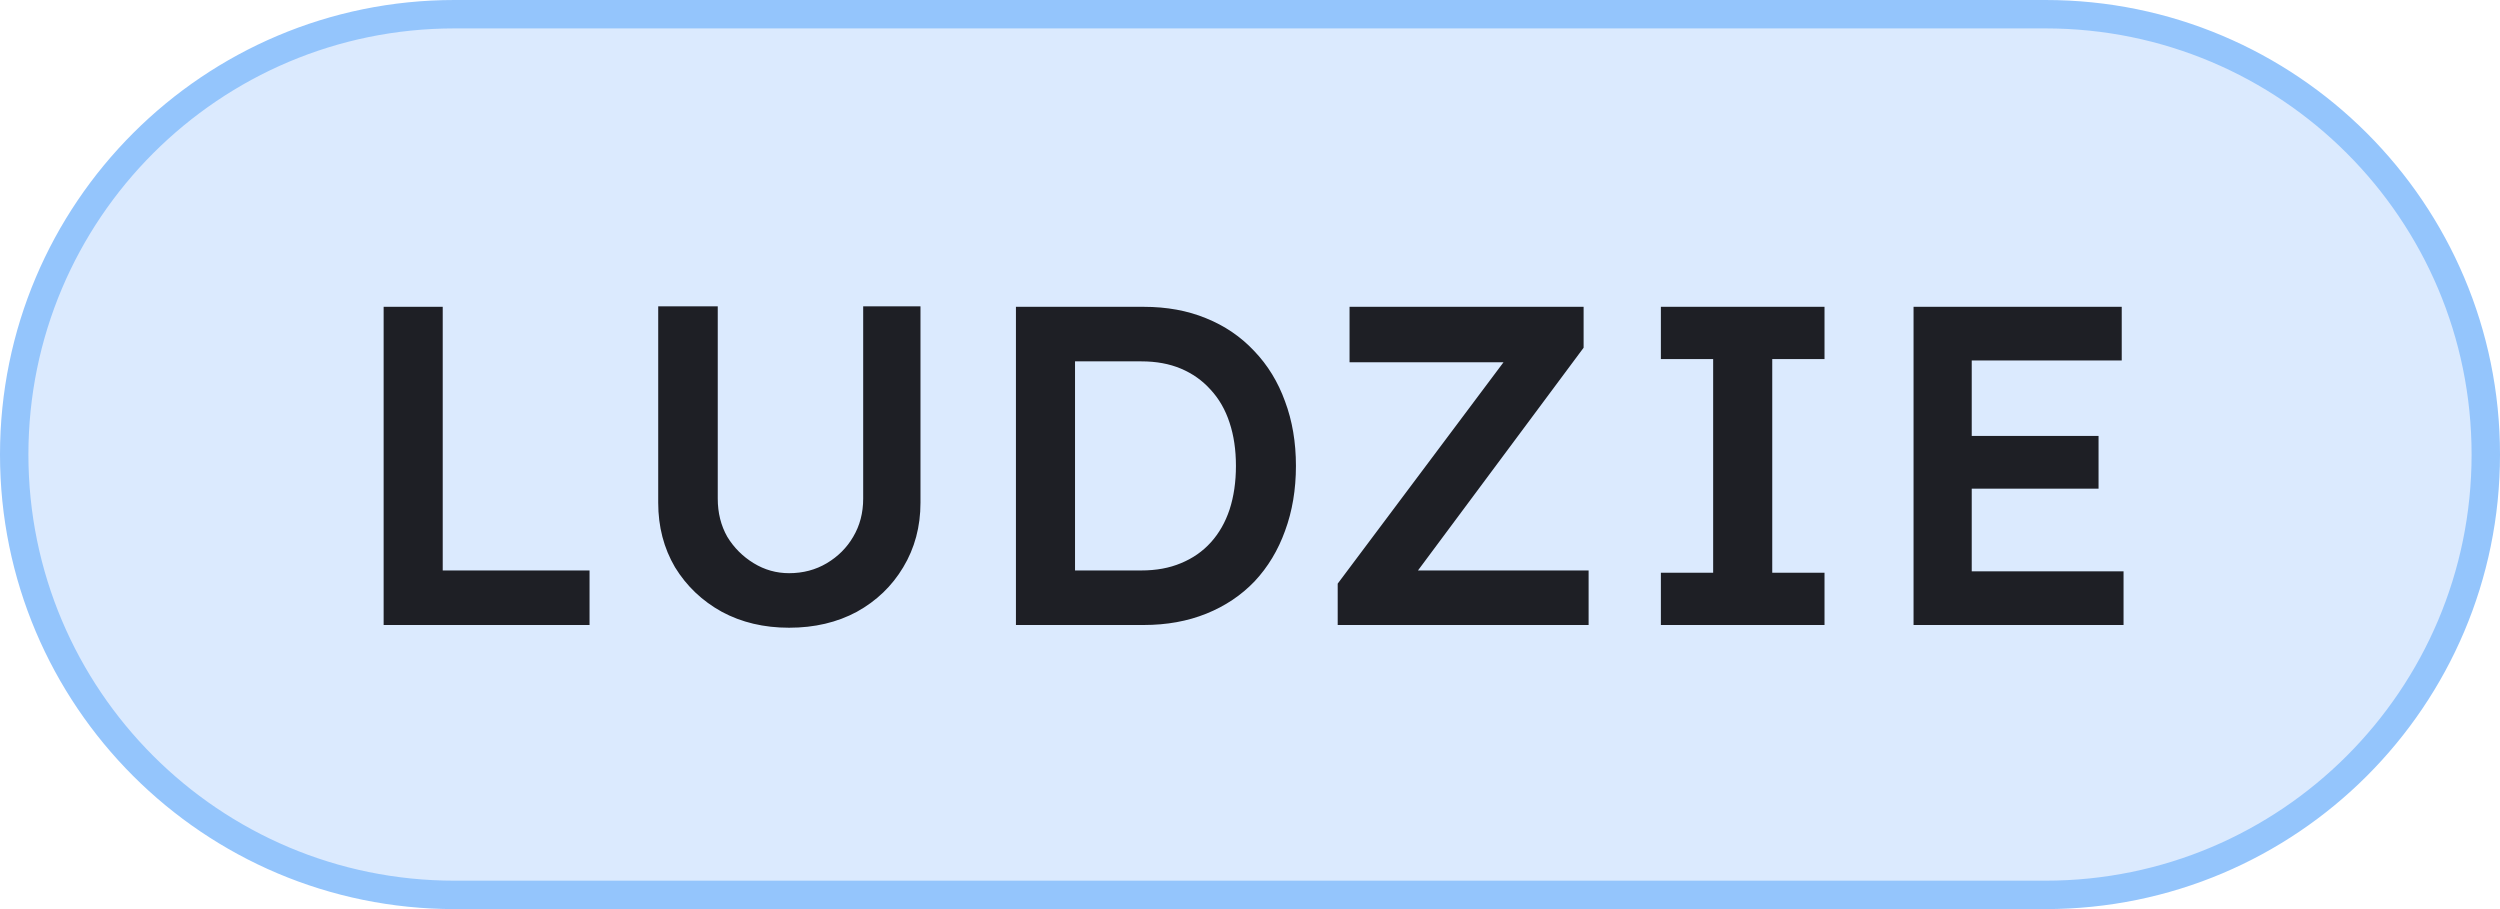
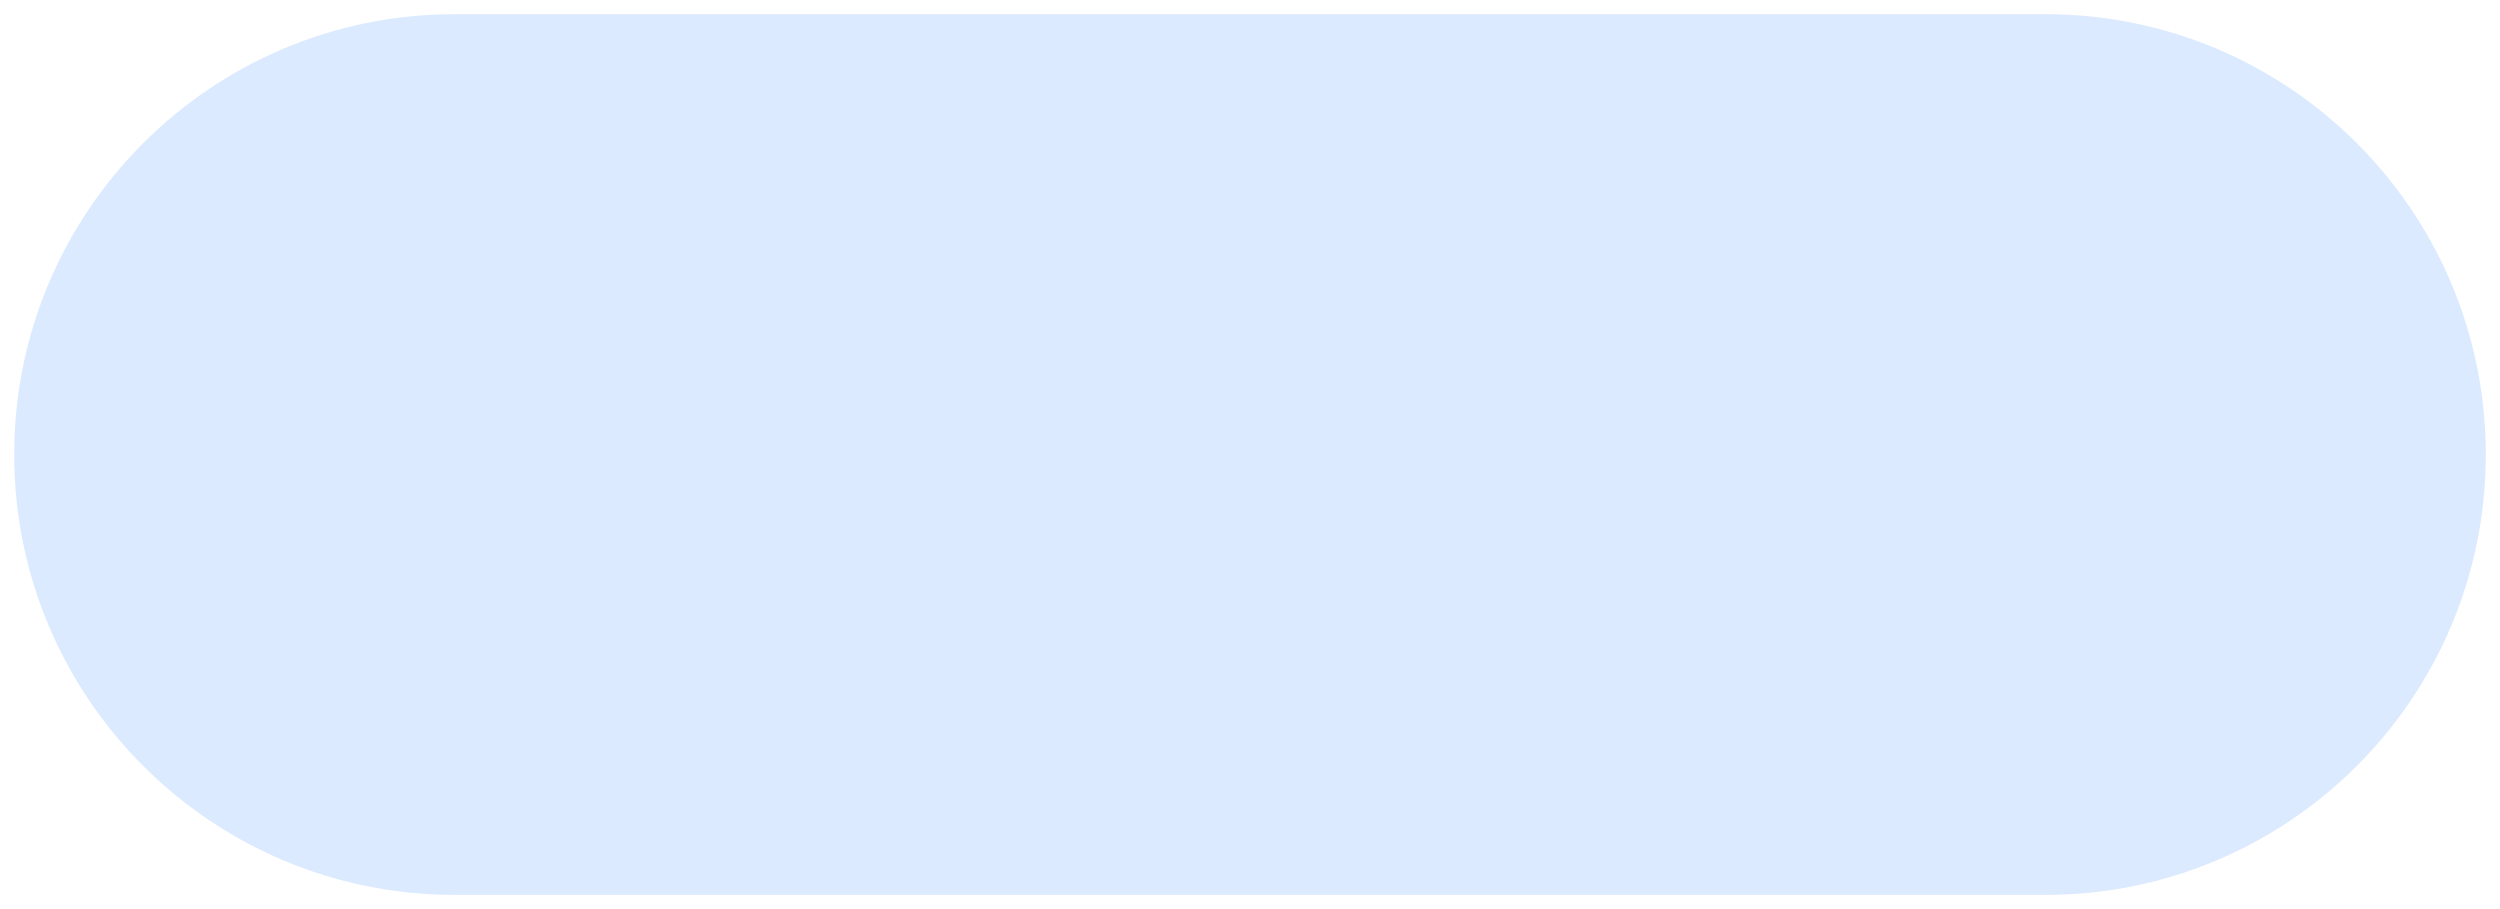
<svg xmlns="http://www.w3.org/2000/svg" width="88" height="32" viewBox="0 0 88 32" fill="none">
  <path d="M16 0.5H72C80.56 0.5 87.5 7.44 87.5 16C87.5 24.56 80.56 31.5 72 31.5H16C7.44 31.5 0.5 24.56 0.5 16C0.5 7.44 7.44 0.5 16 0.5Z" fill="#DBEAFE" />
-   <path d="M16 0.5H72C80.56 0.5 87.5 7.44 87.5 16C87.5 24.56 80.56 31.5 72 31.5H16C7.44 31.5 0.5 24.56 0.5 16C0.5 7.44 7.44 0.5 16 0.5Z" stroke="#94C5FC" />
-   <path d="M13.504 22V10.8H15.584V20.08H20.752V22H13.504ZM27.776 22.096C26.891 22.096 26.102 21.909 25.409 21.536C24.715 21.152 24.166 20.629 23.761 19.968C23.366 19.296 23.169 18.539 23.169 17.696V10.784H25.265V17.552C25.265 18.053 25.377 18.501 25.601 18.896C25.835 19.28 26.145 19.589 26.529 19.824C26.913 20.059 27.328 20.176 27.776 20.176C28.267 20.176 28.71 20.059 29.105 19.824C29.499 19.589 29.808 19.28 30.032 18.896C30.267 18.501 30.384 18.053 30.384 17.552V10.784H32.401V17.696C32.401 18.539 32.198 19.296 31.793 19.968C31.398 20.629 30.854 21.152 30.16 21.536C29.467 21.909 28.672 22.096 27.776 22.096ZM35.761 22V10.8H40.257C41.068 10.8 41.798 10.933 42.449 11.2C43.11 11.467 43.675 11.851 44.145 12.352C44.625 12.853 44.987 13.445 45.233 14.128C45.489 14.811 45.617 15.568 45.617 16.4C45.617 17.232 45.489 17.995 45.233 18.688C44.987 19.371 44.63 19.963 44.161 20.464C43.691 20.955 43.126 21.333 42.465 21.6C41.803 21.867 41.068 22 40.257 22H35.761ZM37.841 20.384L37.681 20.08H40.177C40.7 20.08 41.163 19.995 41.569 19.824C41.985 19.653 42.337 19.408 42.625 19.088C42.913 18.768 43.132 18.384 43.281 17.936C43.43 17.477 43.505 16.965 43.505 16.4C43.505 15.835 43.43 15.328 43.281 14.88C43.132 14.421 42.907 14.032 42.609 13.712C42.321 13.392 41.974 13.147 41.569 12.976C41.163 12.805 40.7 12.72 40.177 12.72H37.633L37.841 12.448V20.384ZM47.087 22V20.544L53.343 12.192L53.84 12.752H47.504V10.8H55.743V12.24L49.52 20.608L49.008 20.08H55.919V22H47.087ZM58.463 22V20.16H60.303V12.64H58.463V10.8H64.223V12.64H62.383V20.16H64.223V22H58.463ZM67.357 22V10.8H74.685V12.688H69.405V20.112H74.749V22H67.357ZM68.317 17.2V15.344H73.869V17.2H68.317Z" fill="#1E1F25" />
</svg>